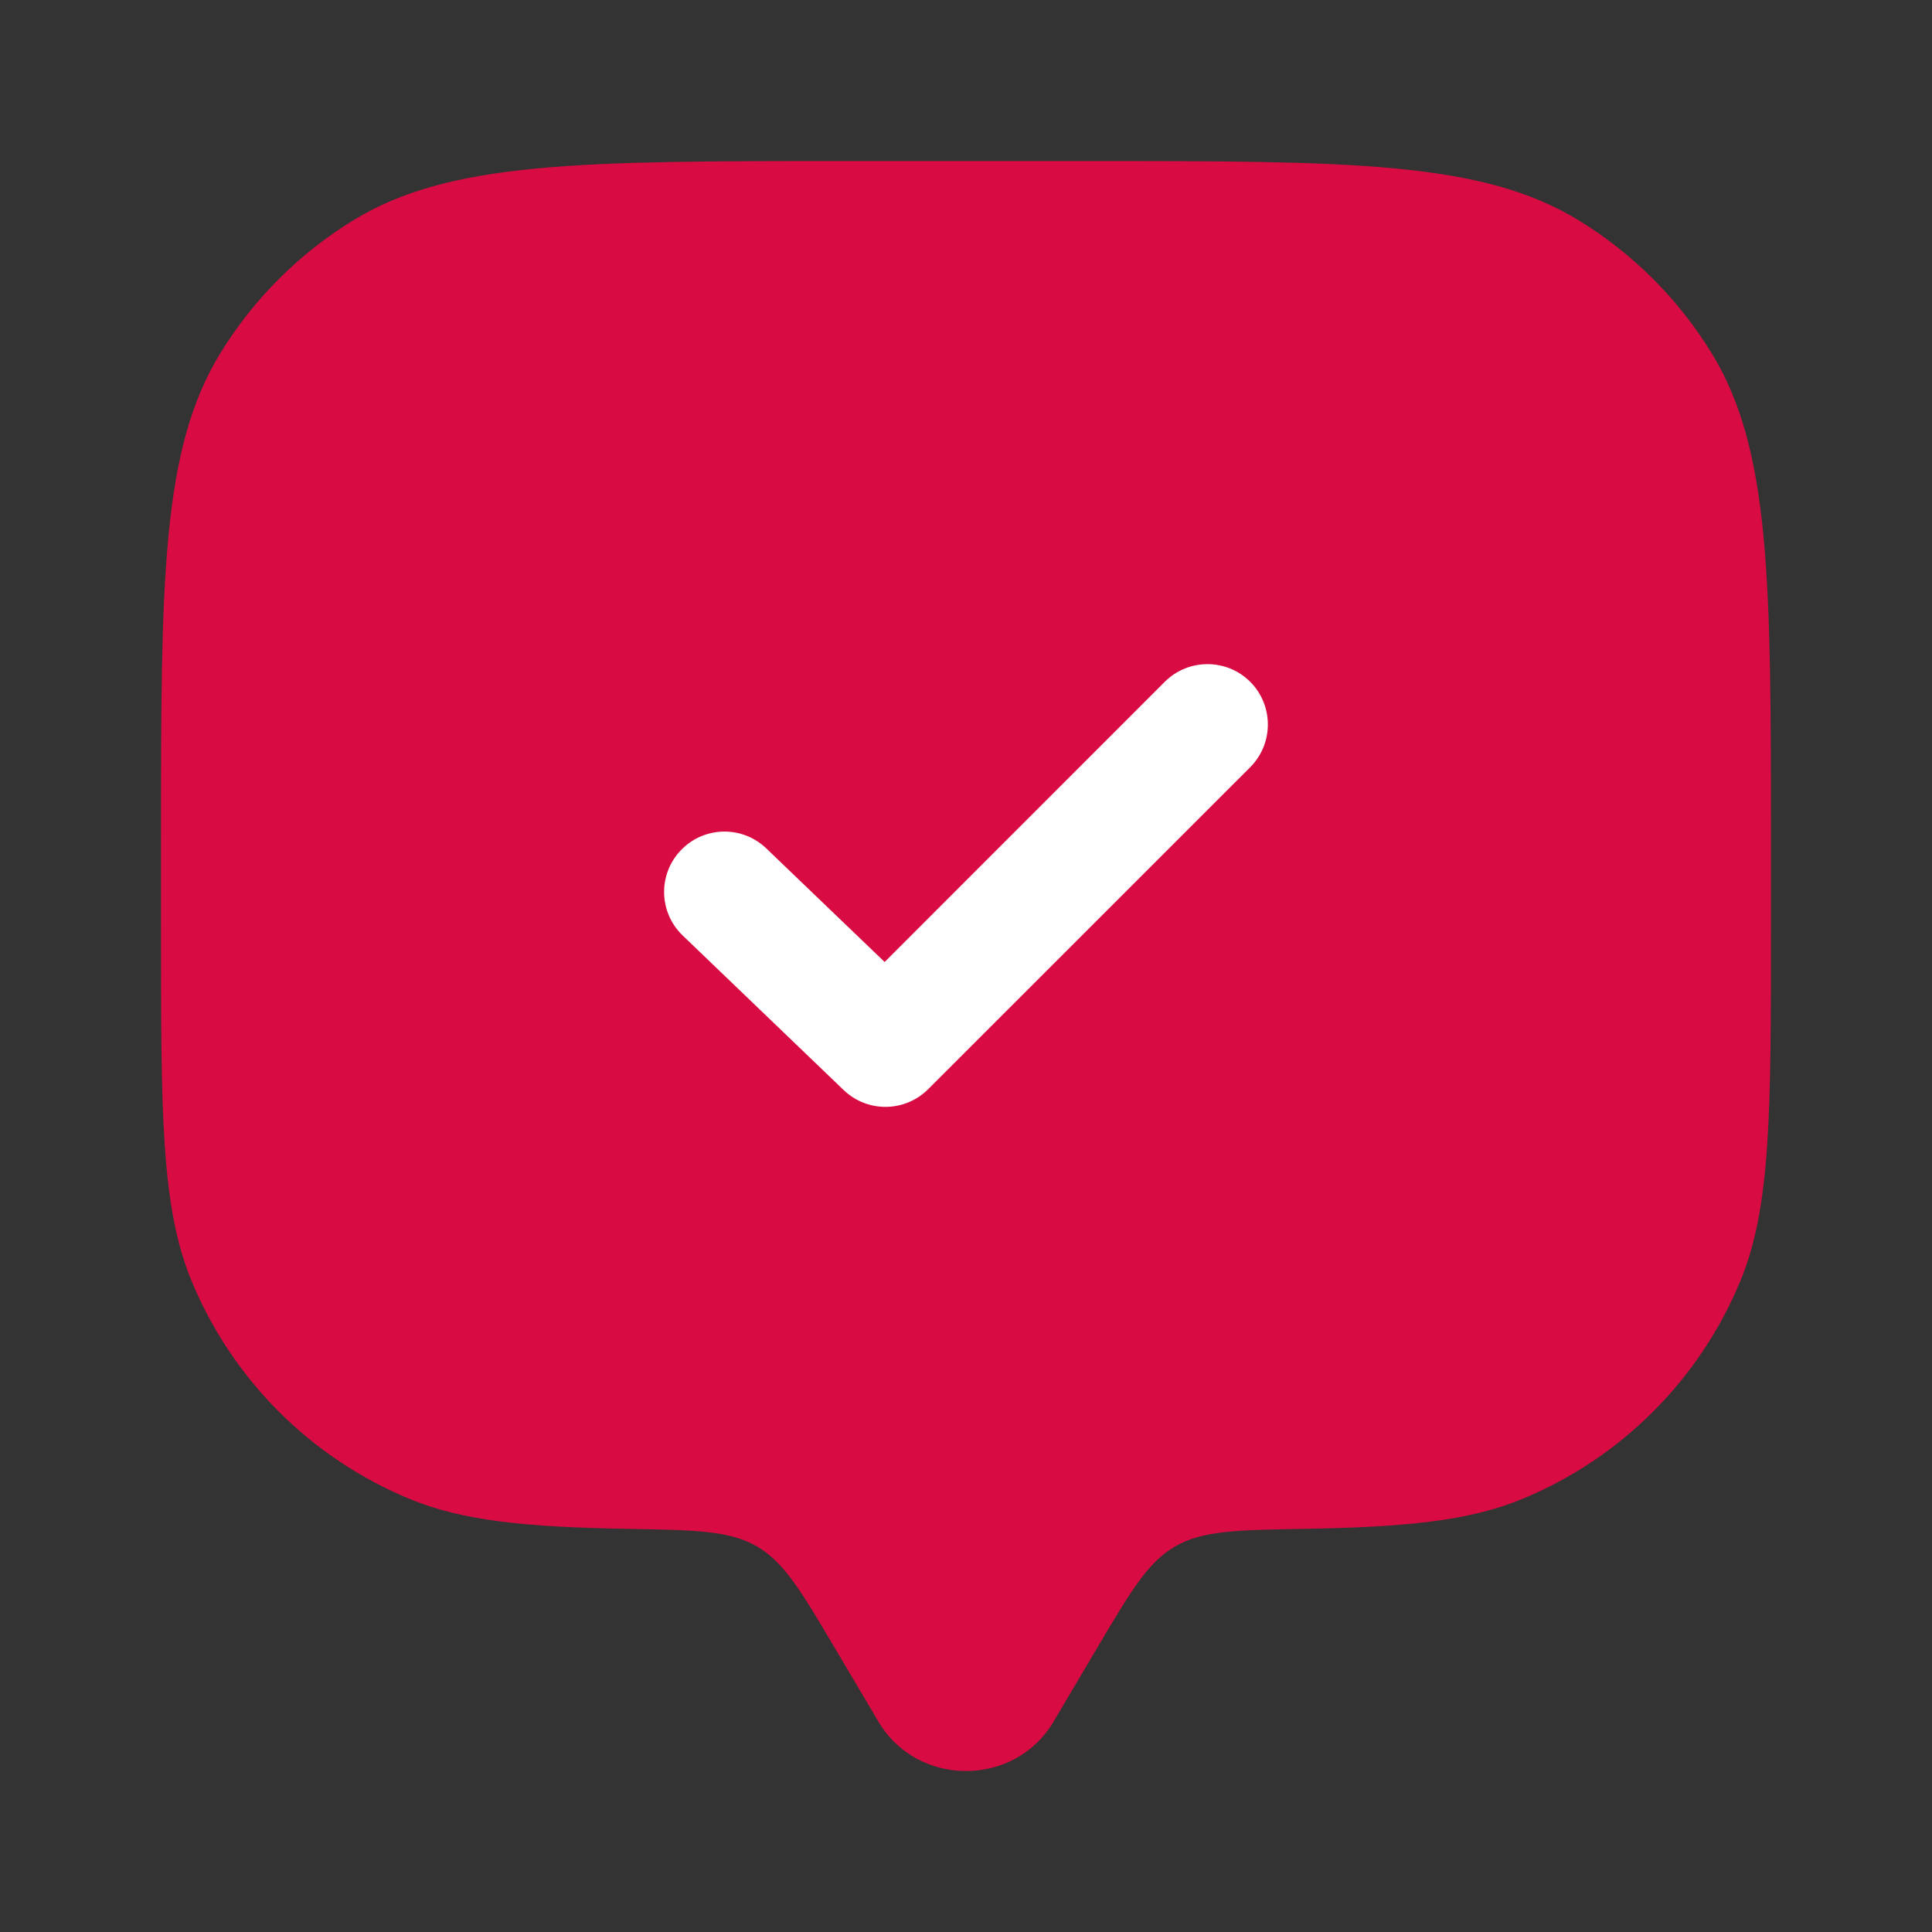
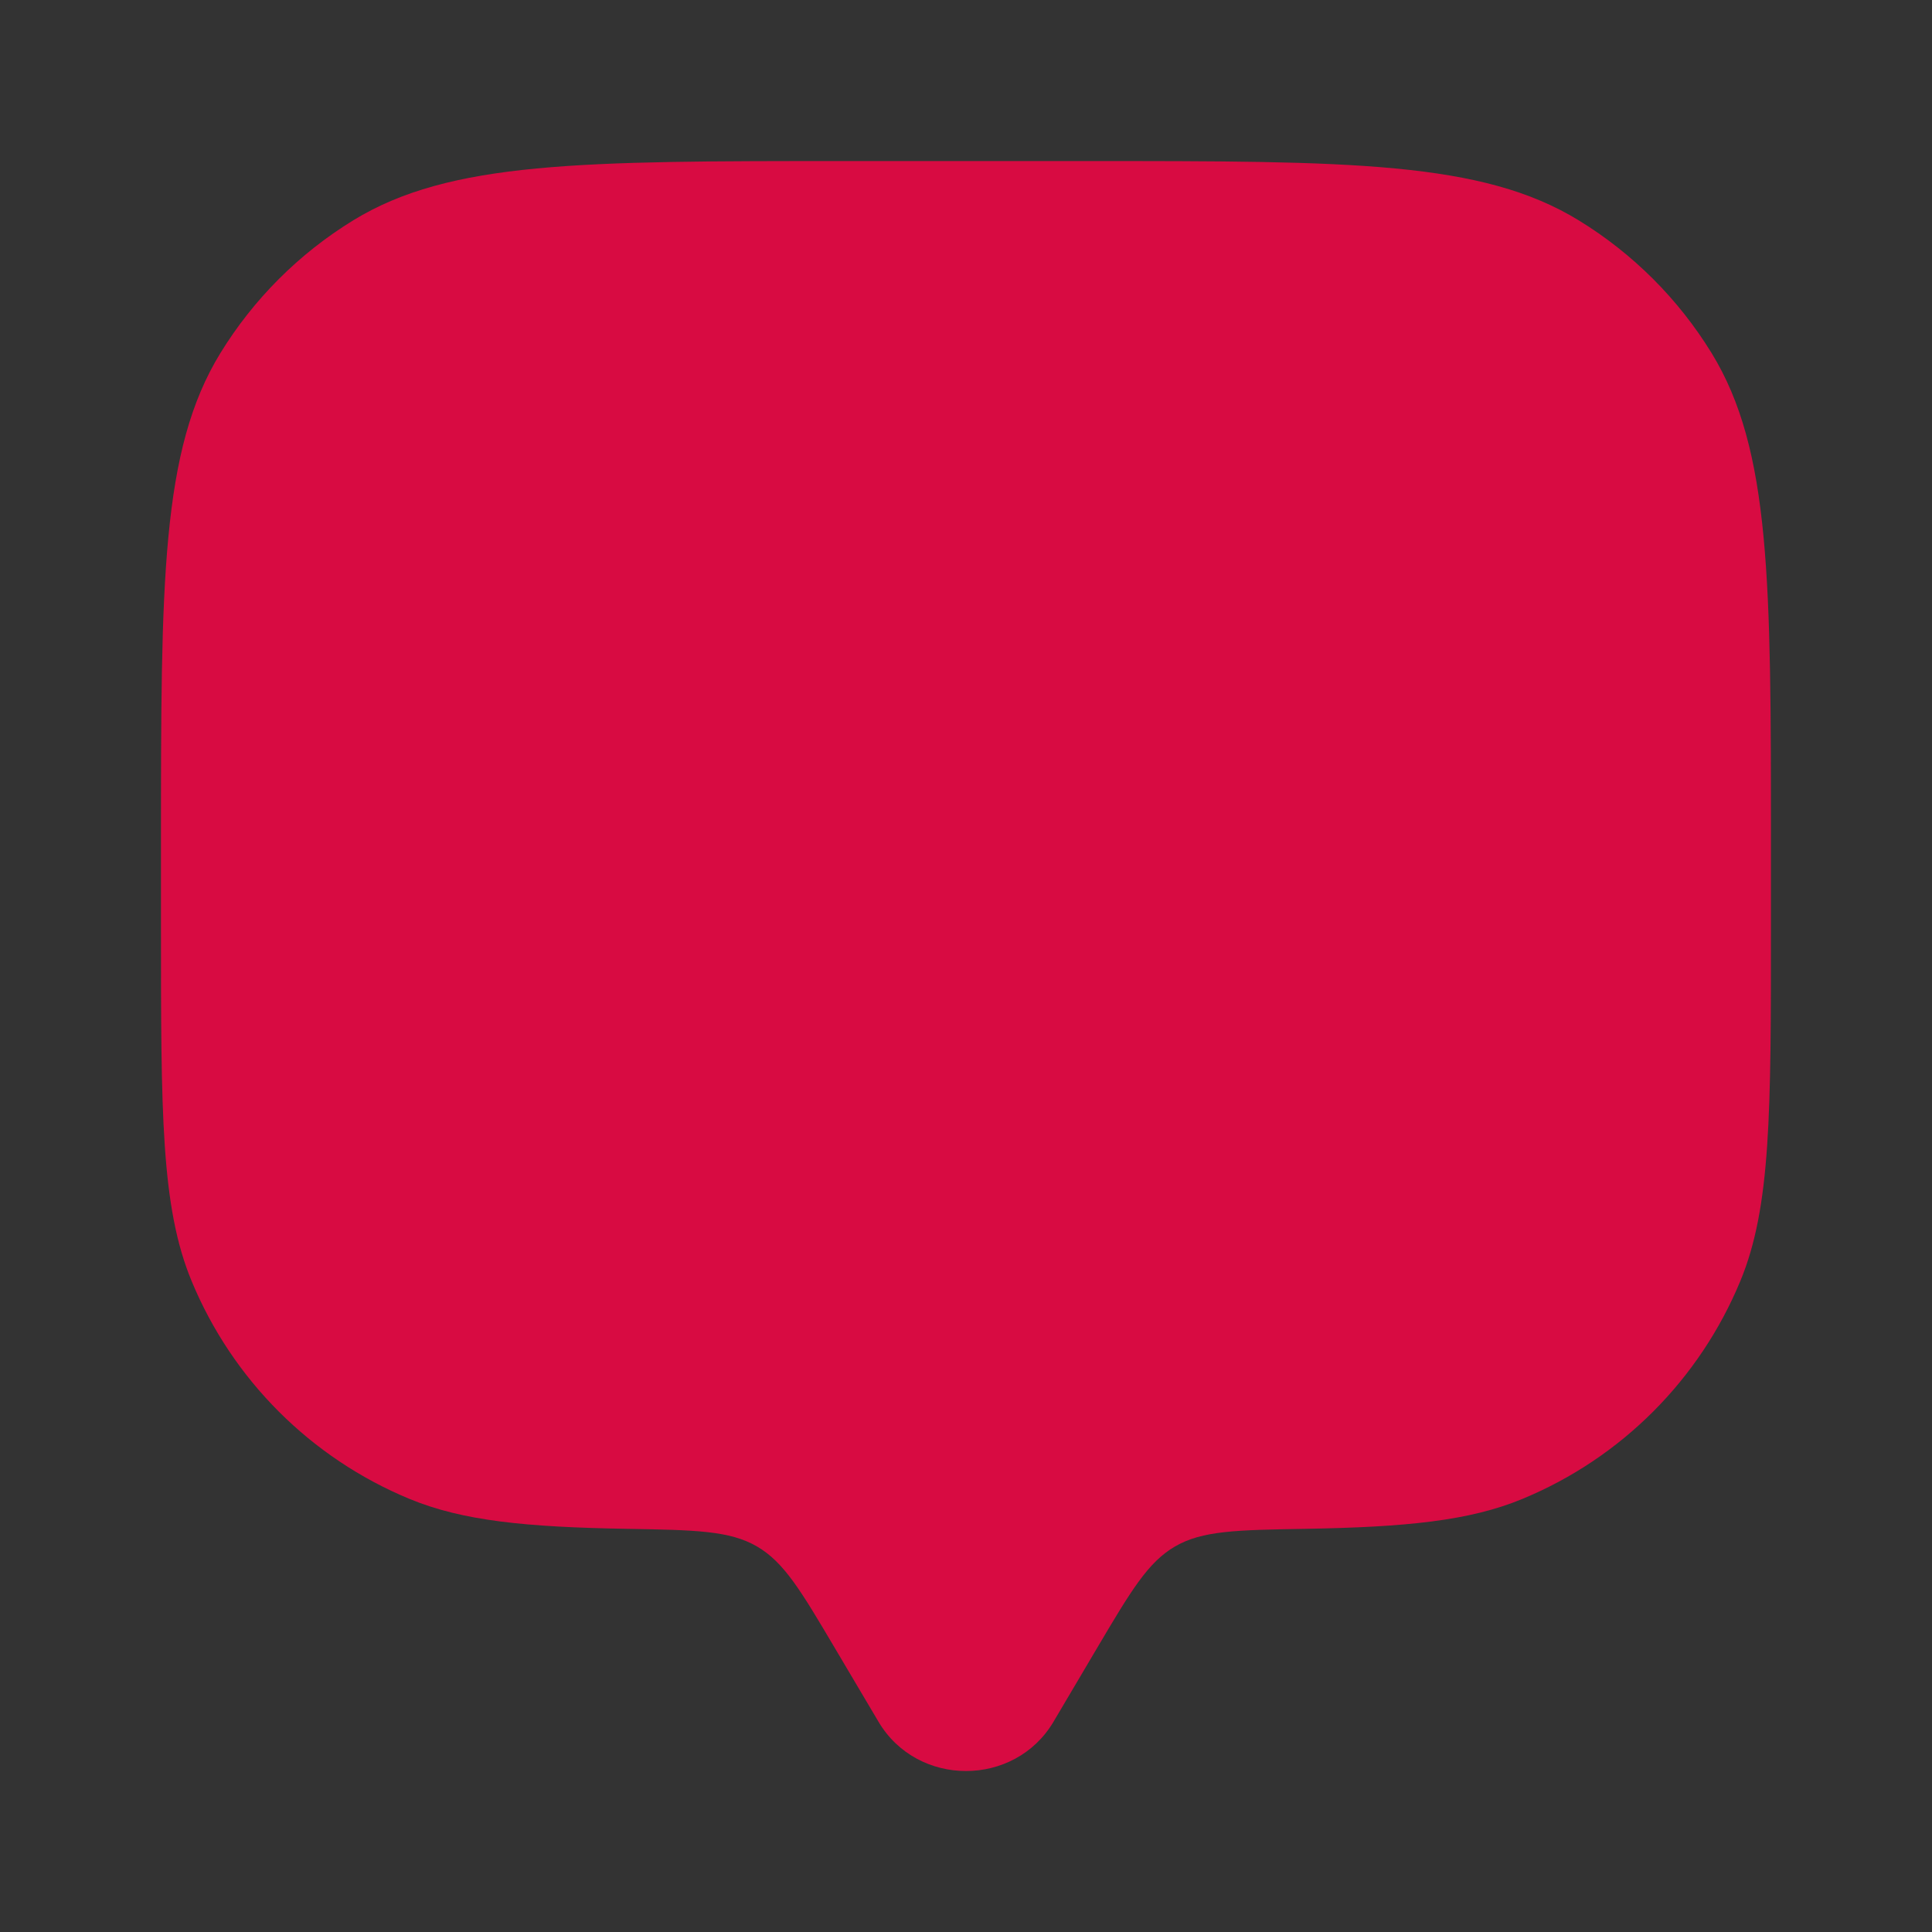
<svg xmlns="http://www.w3.org/2000/svg" width="28" height="28" viewBox="0 0 28 28" fill="none">
  <rect x="0" y="0" width="28" height="28" fill="#333333" stroke="none" />
  <path d="M15.9 23.884L15.268 24.953C14.704 25.905 13.296 25.905 12.732 24.953L12.099 23.884C11.609 23.056 11.364 22.641 10.97 22.412C10.576 22.183 10.08 22.174 9.088 22.157C7.623 22.132 6.704 22.042 5.934 21.723C4.505 21.131 3.369 19.996 2.777 18.566C2.333 17.494 2.333 16.135 2.333 13.417V12.251C2.333 8.432 2.333 6.522 3.193 5.119C3.674 4.335 4.334 3.675 5.118 3.194C6.521 2.334 8.431 2.334 12.25 2.334H15.75C19.569 2.334 21.478 2.334 22.881 3.194C23.666 3.675 24.326 4.335 24.807 5.119C25.666 6.522 25.666 8.432 25.666 12.251V13.417C25.666 16.135 25.666 17.494 25.222 18.566C24.63 19.996 23.495 21.131 22.065 21.723C21.295 22.042 20.376 22.132 18.912 22.157C17.92 22.174 17.424 22.183 17.03 22.412C16.636 22.641 16.39 23.056 15.9 23.884Z" fill="#D80B42" />
-   <path d="M18.119 11.119C18.46 10.777 18.46 10.223 18.119 9.881C17.777 9.54 17.223 9.54 16.881 9.881L12.821 13.942L11.106 12.296C10.757 11.961 10.204 11.972 9.869 12.321C9.534 12.669 9.545 13.223 9.894 13.558L12.227 15.798C12.571 16.128 13.115 16.122 13.452 15.785L18.119 11.119Z" fill="white" />
</svg>